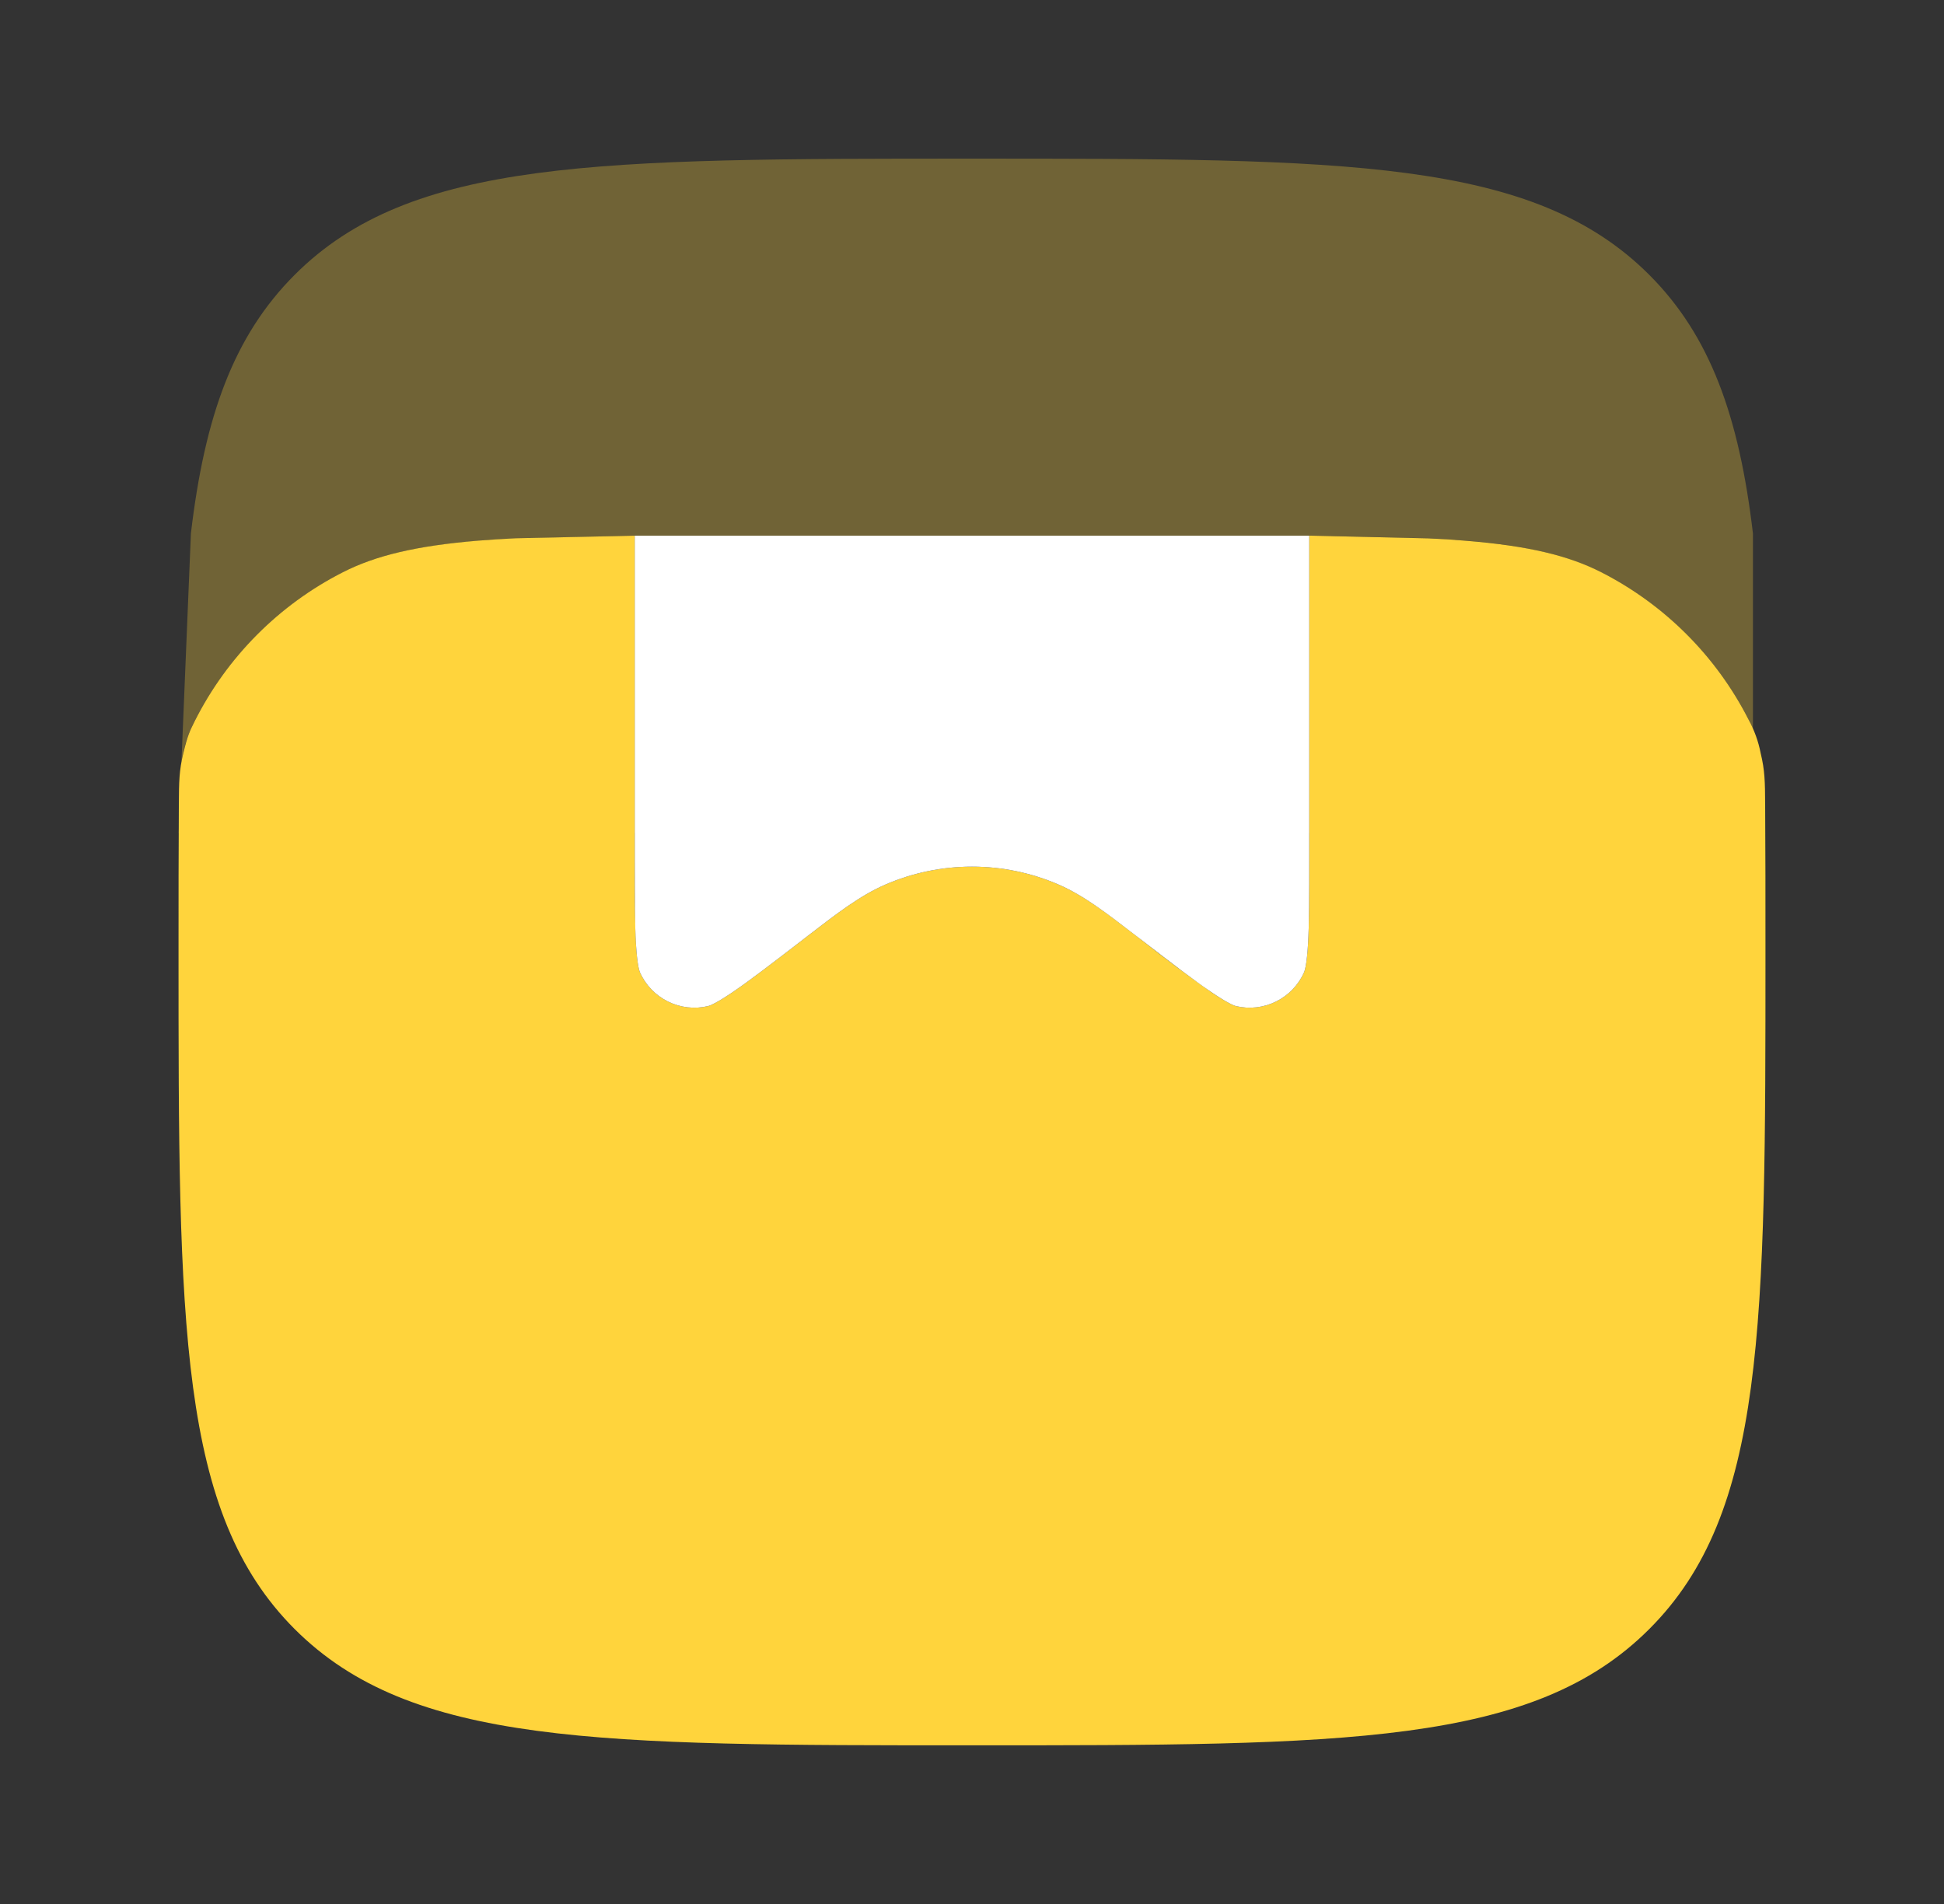
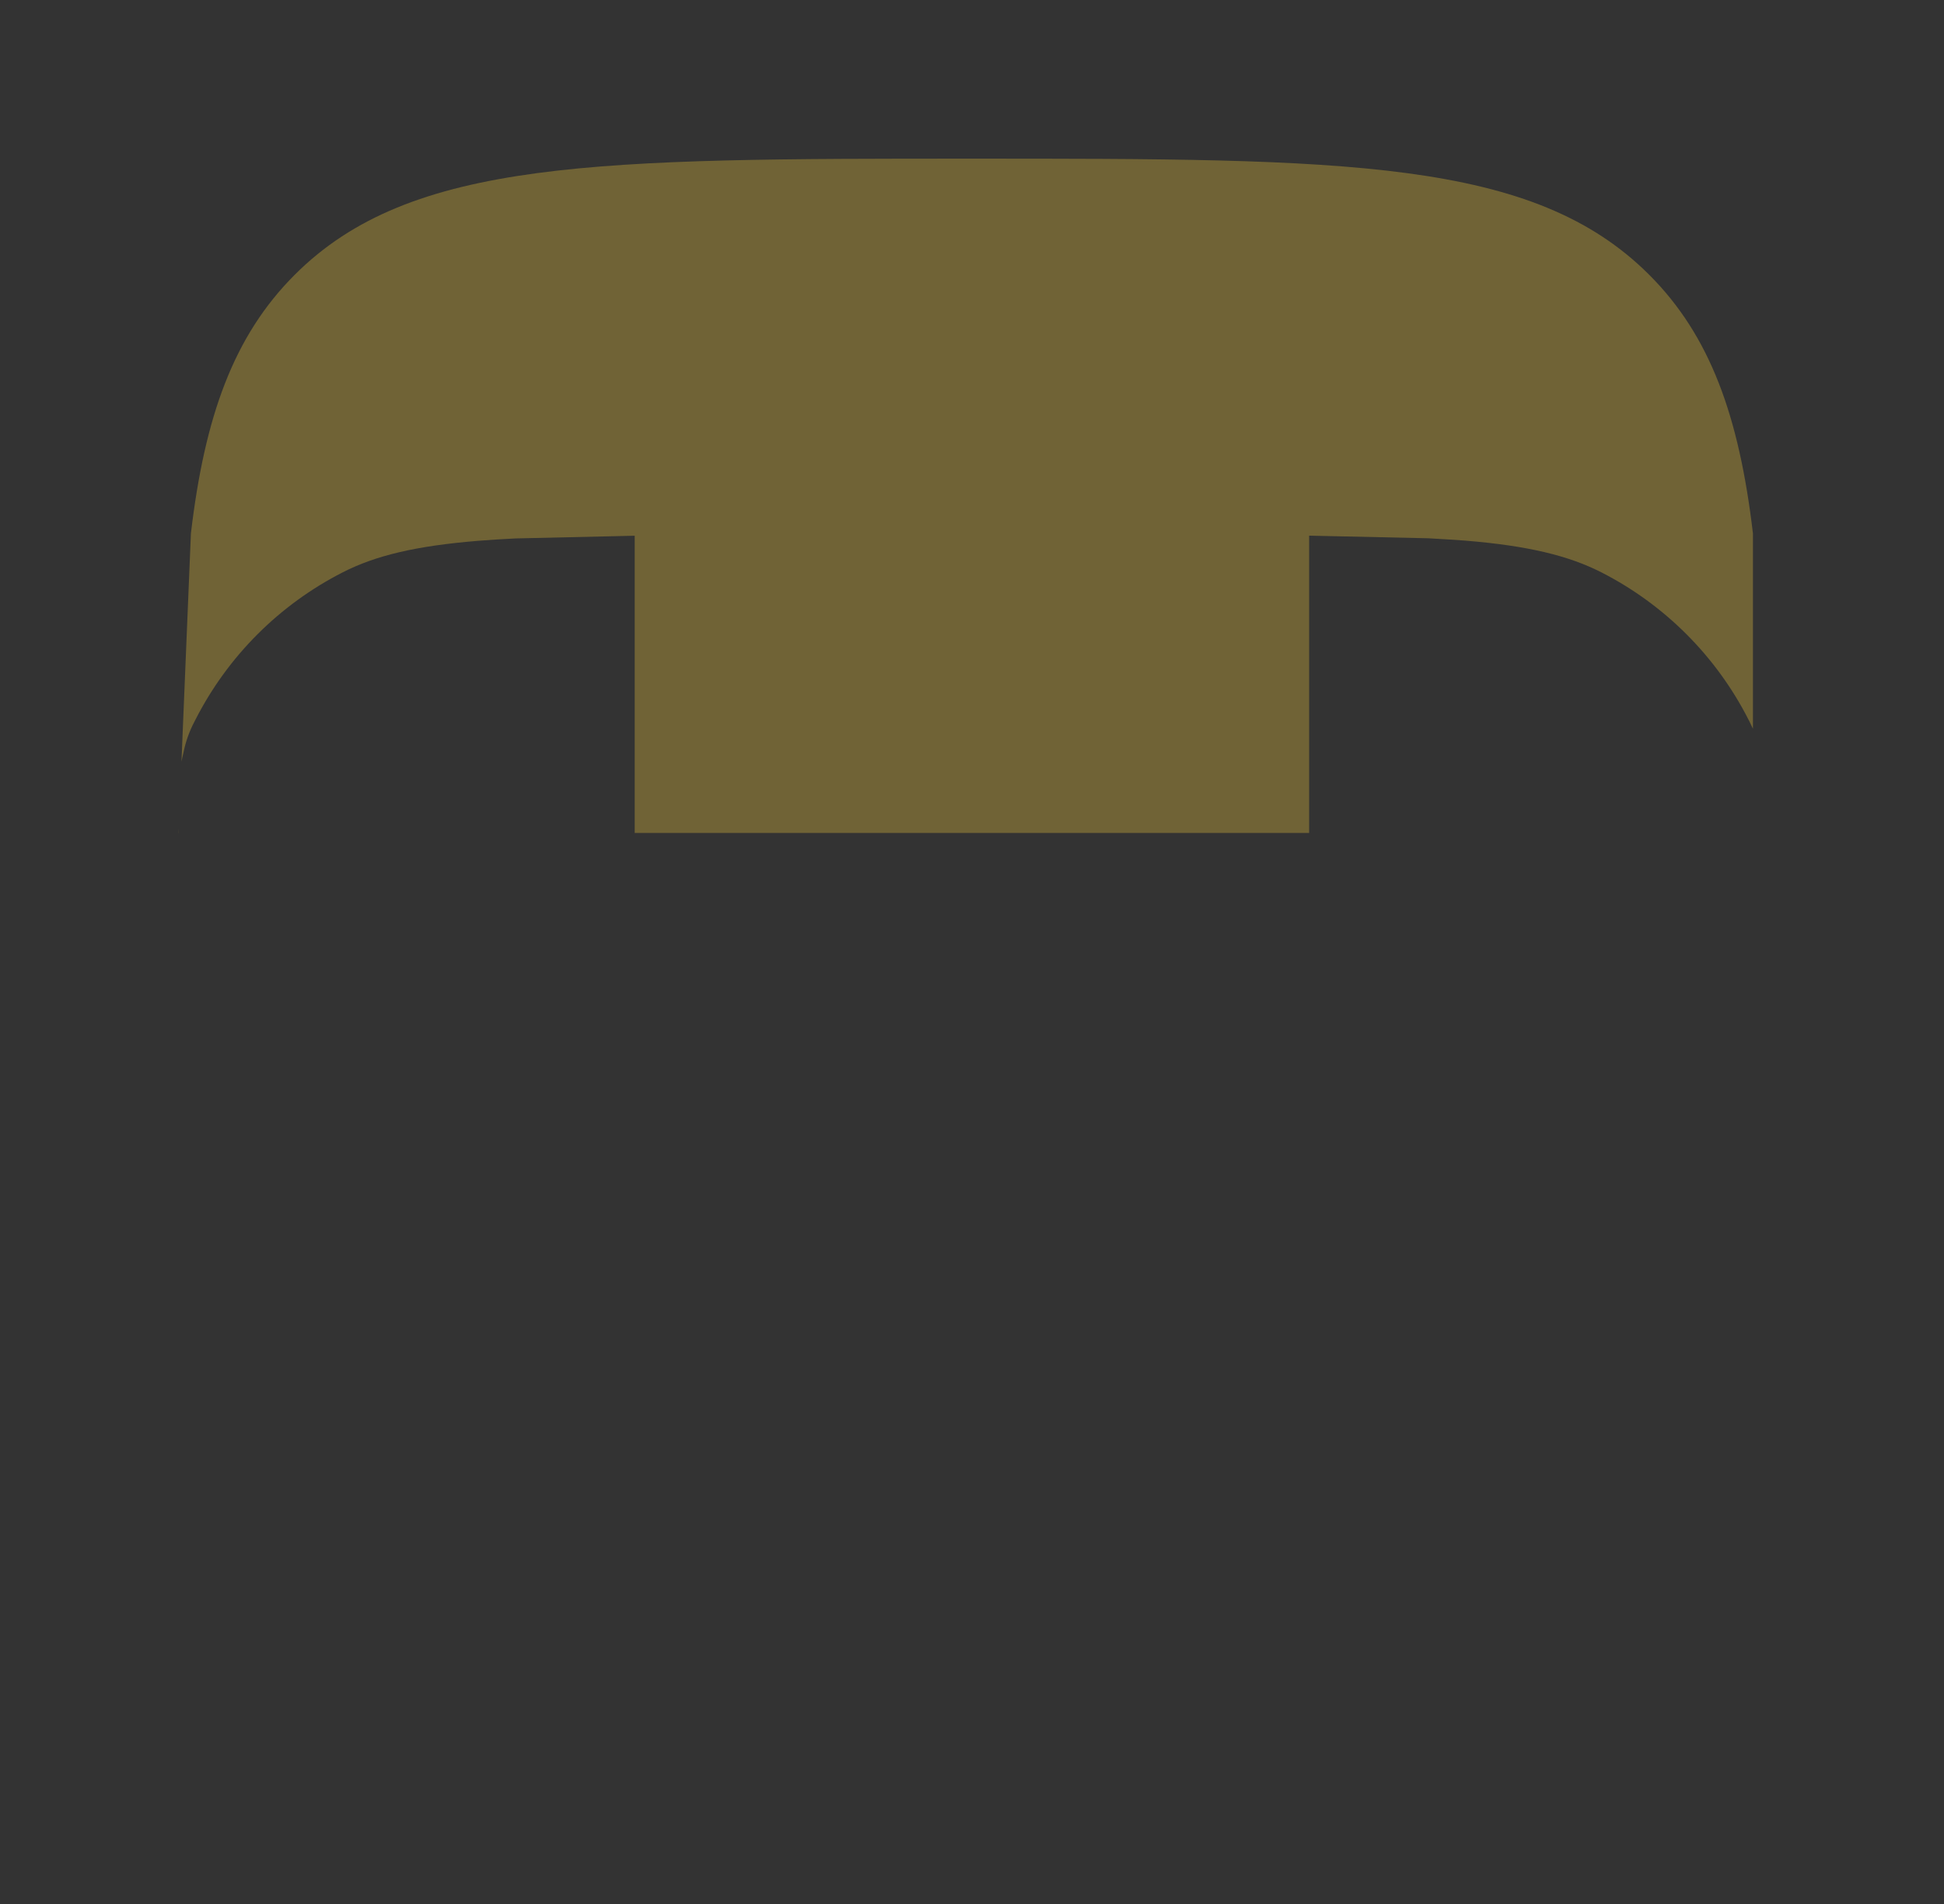
<svg xmlns="http://www.w3.org/2000/svg" width="49" height="48" viewBox="0 0 49 48" fill="none">
  <rect x="0" y="0" width="49" height="48" fill="#333333" stroke="none" />
-   <path fill-rule="evenodd" clip-rule="evenodd" d="M7.428 41.07C10.36 44 15.072 44 24.5 44C33.928 44 38.642 44 41.57 41.07C44.5 38.144 44.5 33.428 44.5 24C44.5 22.664 44.5 21.42 44.492 20.266C44.488 19.708 44.486 19.43 44.378 18.984C44.321 18.689 44.218 18.405 44.074 18.142C43.26 16.542 41.959 15.241 40.36 14.426C39.536 14.006 38.52 13.76 36.946 13.632C36.631 13.605 36.316 13.585 36 13.572L33 13.504V21.616C33 22.608 33 23.288 32.97 23.796C32.94 24.32 32.884 24.482 32.87 24.512C32.728 24.833 32.477 25.094 32.162 25.249C31.847 25.405 31.487 25.445 31.146 25.362C31.114 25.354 30.952 25.298 30.516 25.002C29.923 24.582 29.342 24.146 28.772 23.696L28.638 23.592C27.898 23.022 27.32 22.578 26.692 22.304C26 22.003 25.254 21.848 24.5 21.848C23.746 21.848 23 22.003 22.308 22.304C21.68 22.578 21.102 23.022 20.362 23.592L20.228 23.696C19.442 24.302 18.902 24.716 18.482 25.002C18.048 25.298 17.886 25.354 17.854 25.362C17.513 25.445 17.153 25.405 16.838 25.249C16.523 25.094 16.272 24.833 16.13 24.512C16.116 24.482 16.06 24.32 16.03 23.796C16.002 23.07 15.992 22.343 16 21.616V13.504L13 13.57C12.668 13.586 12.354 13.606 12.054 13.63C10.48 13.76 9.464 14.008 8.642 14.426C7.029 15.248 5.721 16.563 4.908 18.18C4.788 18.42 4.728 18.54 4.622 18.984C4.514 19.428 4.512 19.708 4.508 20.266C4.5 21.422 4.5 22.664 4.5 24C4.5 33.428 4.5 38.142 7.428 41.07Z" fill="#FFD43C" />
  <path opacity="0.3" d="M41.57 6.928C38.642 4 33.928 4 24.5 4C15.072 4 10.356 4 7.428 6.928C5.888 8.468 5.16 10.498 4.812 13.448L4.574 19.204C4.588 19.134 4.602 19.062 4.622 18.984C4.677 18.703 4.773 18.432 4.908 18.18L4.928 18.14C5.743 16.542 7.042 15.243 8.64 14.428C9.462 14.008 10.478 13.762 12.052 13.634C12.352 13.61 12.666 13.59 12.998 13.574L15.998 13.506V21H32.998V13.504L35.998 13.57C36.33 13.588 36.644 13.608 36.944 13.63C38.518 13.76 39.534 14.008 40.358 14.426C41.957 15.241 43.258 16.542 44.072 18.142L44.092 18.18L44.184 18.372V13.446C43.836 10.498 43.108 8.466 41.57 6.928ZM4.504 21V20.888L4.5 21H4.504Z" fill="#FFD43C" />
-   <path d="M16 13.504V21.616C16 22.608 16 23.288 16.03 23.796C16.06 24.32 16.116 24.482 16.13 24.512C16.272 24.833 16.523 25.094 16.838 25.249C17.153 25.405 17.513 25.445 17.854 25.362C17.886 25.354 18.048 25.298 18.482 25.002C18.902 24.716 19.442 24.302 20.228 23.696L20.362 23.592C21.102 23.022 21.68 22.578 22.308 22.304C23 22.003 23.746 21.848 24.5 21.848C25.254 21.848 26 22.003 26.692 22.304C27.32 22.578 27.898 23.024 28.638 23.594L28.772 23.696C29.558 24.302 30.098 24.716 30.518 25.002C30.952 25.298 31.114 25.354 31.146 25.362C31.487 25.445 31.847 25.405 32.162 25.249C32.477 25.094 32.728 24.833 32.87 24.512C32.884 24.482 32.94 24.32 32.97 23.796C33 23.288 33 22.608 33 21.616V13.504H16Z" fill="white" />
</svg>